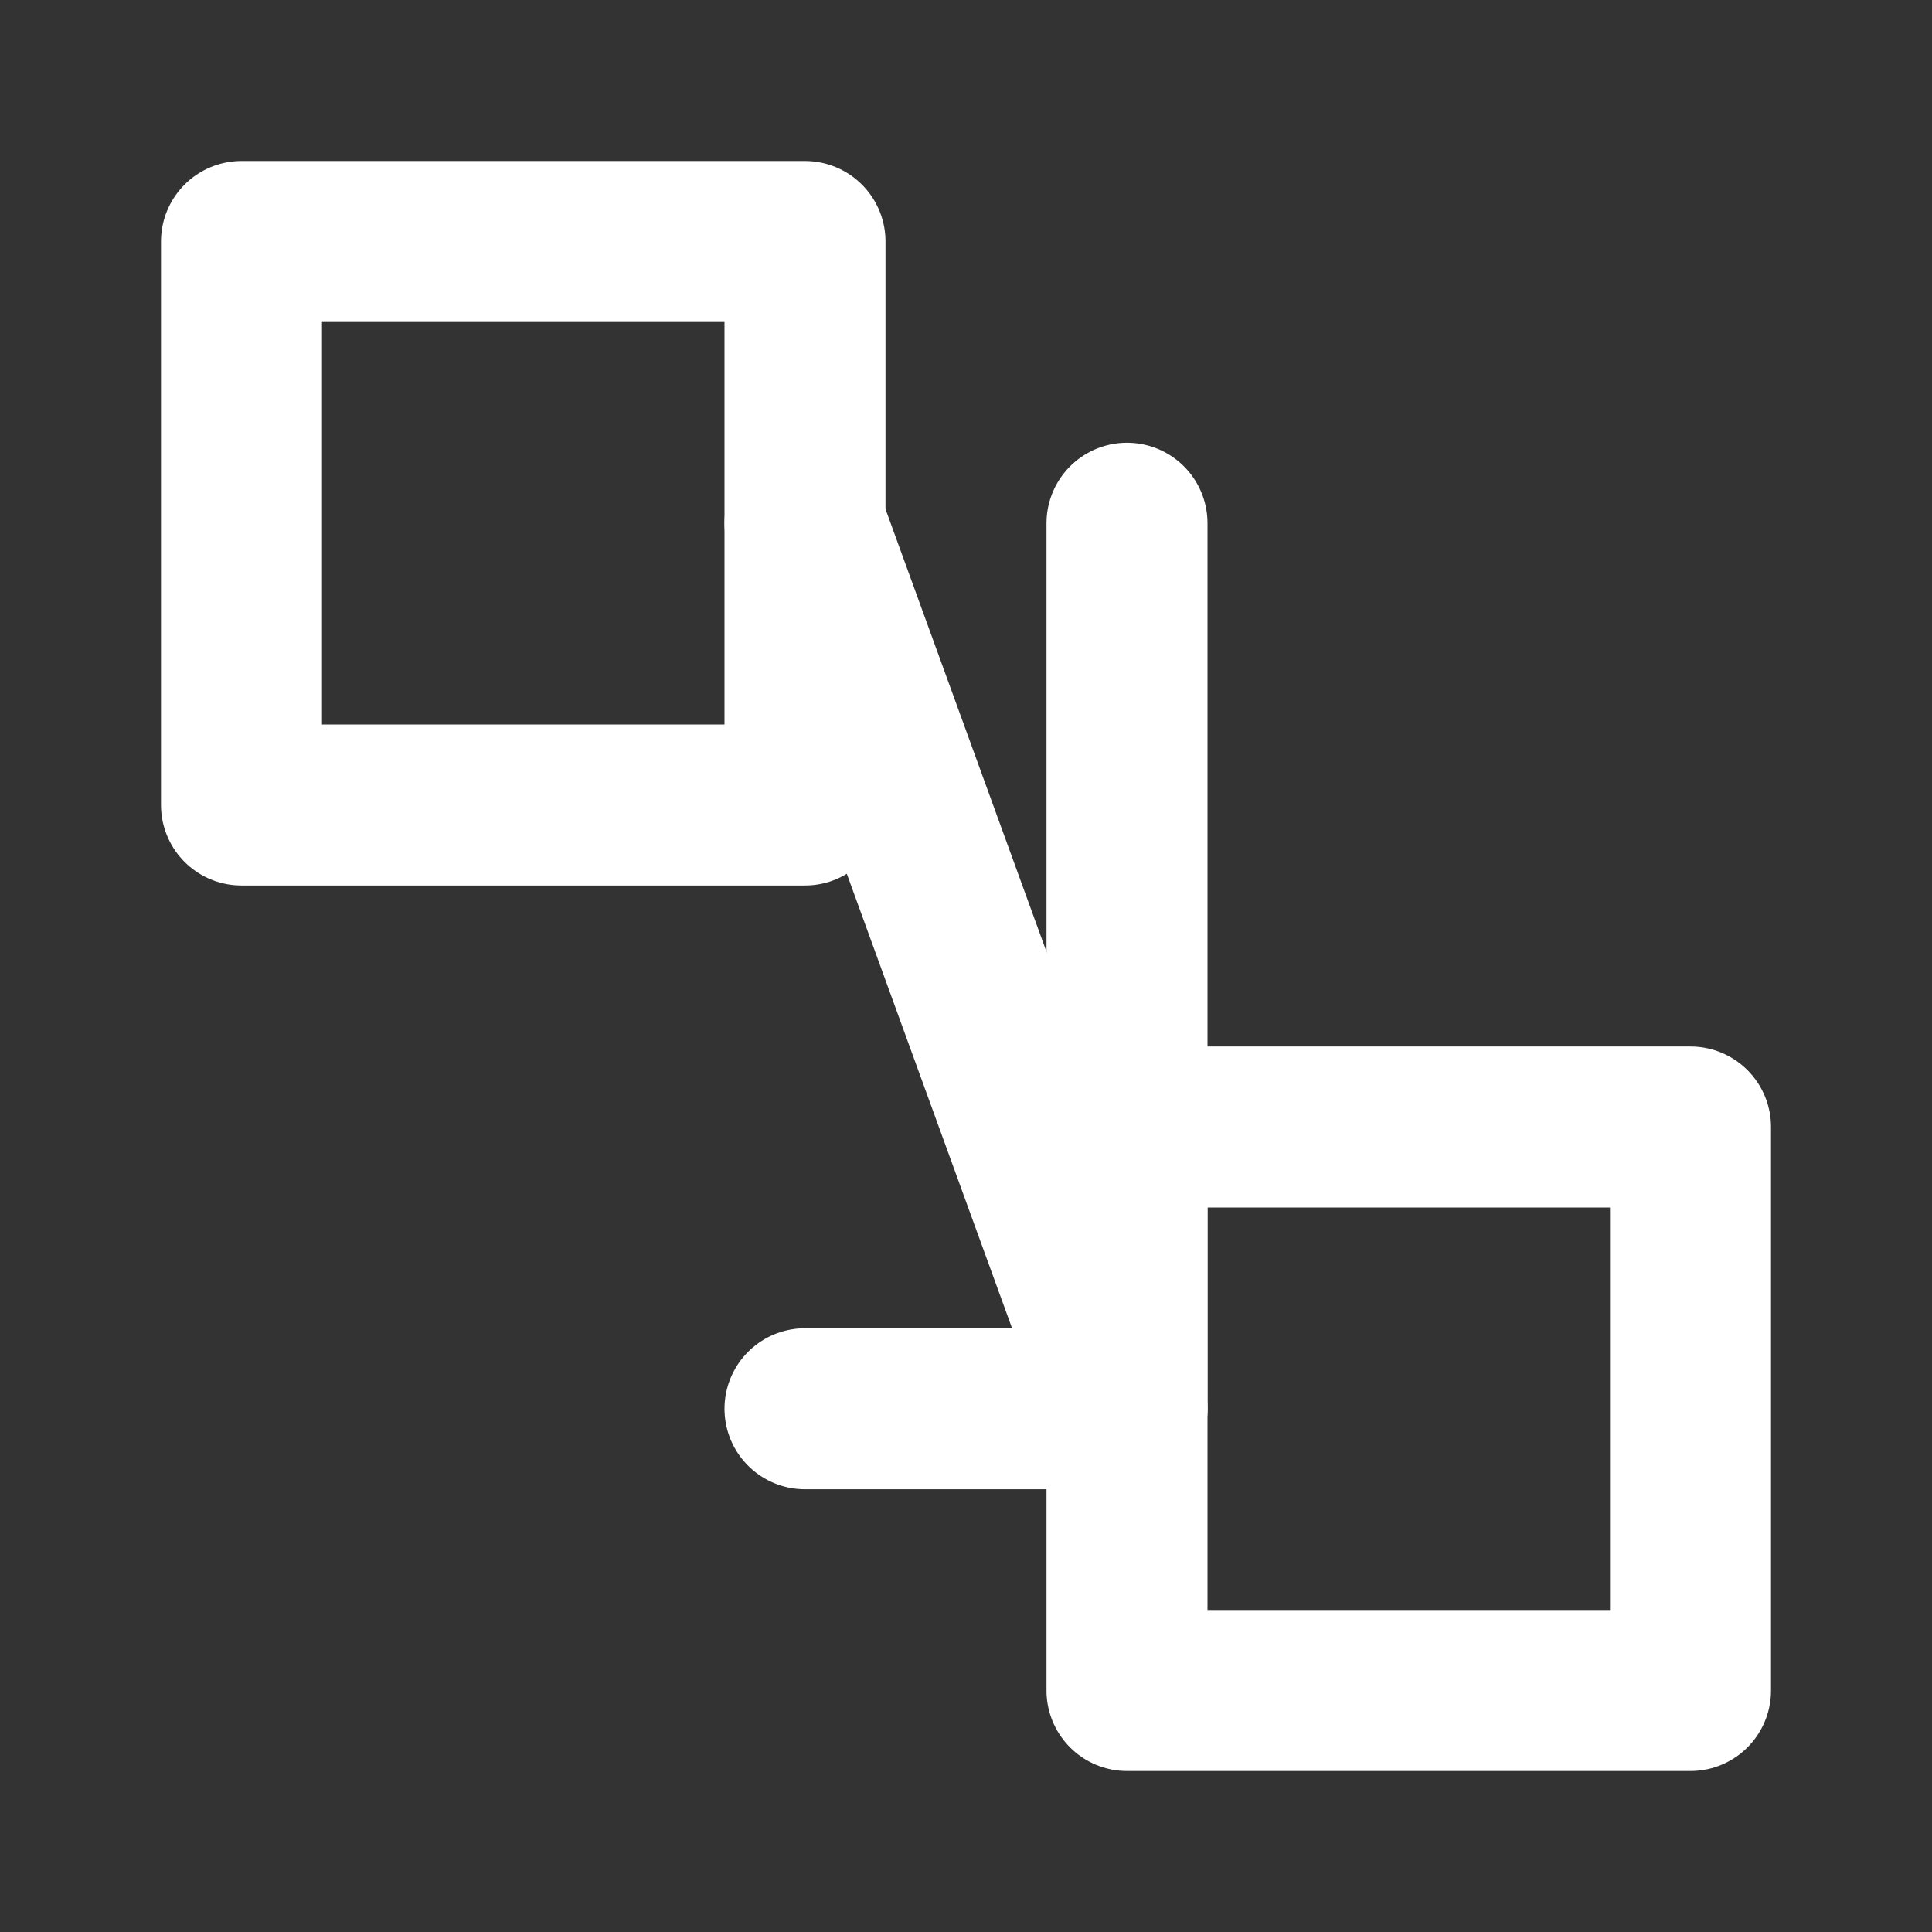
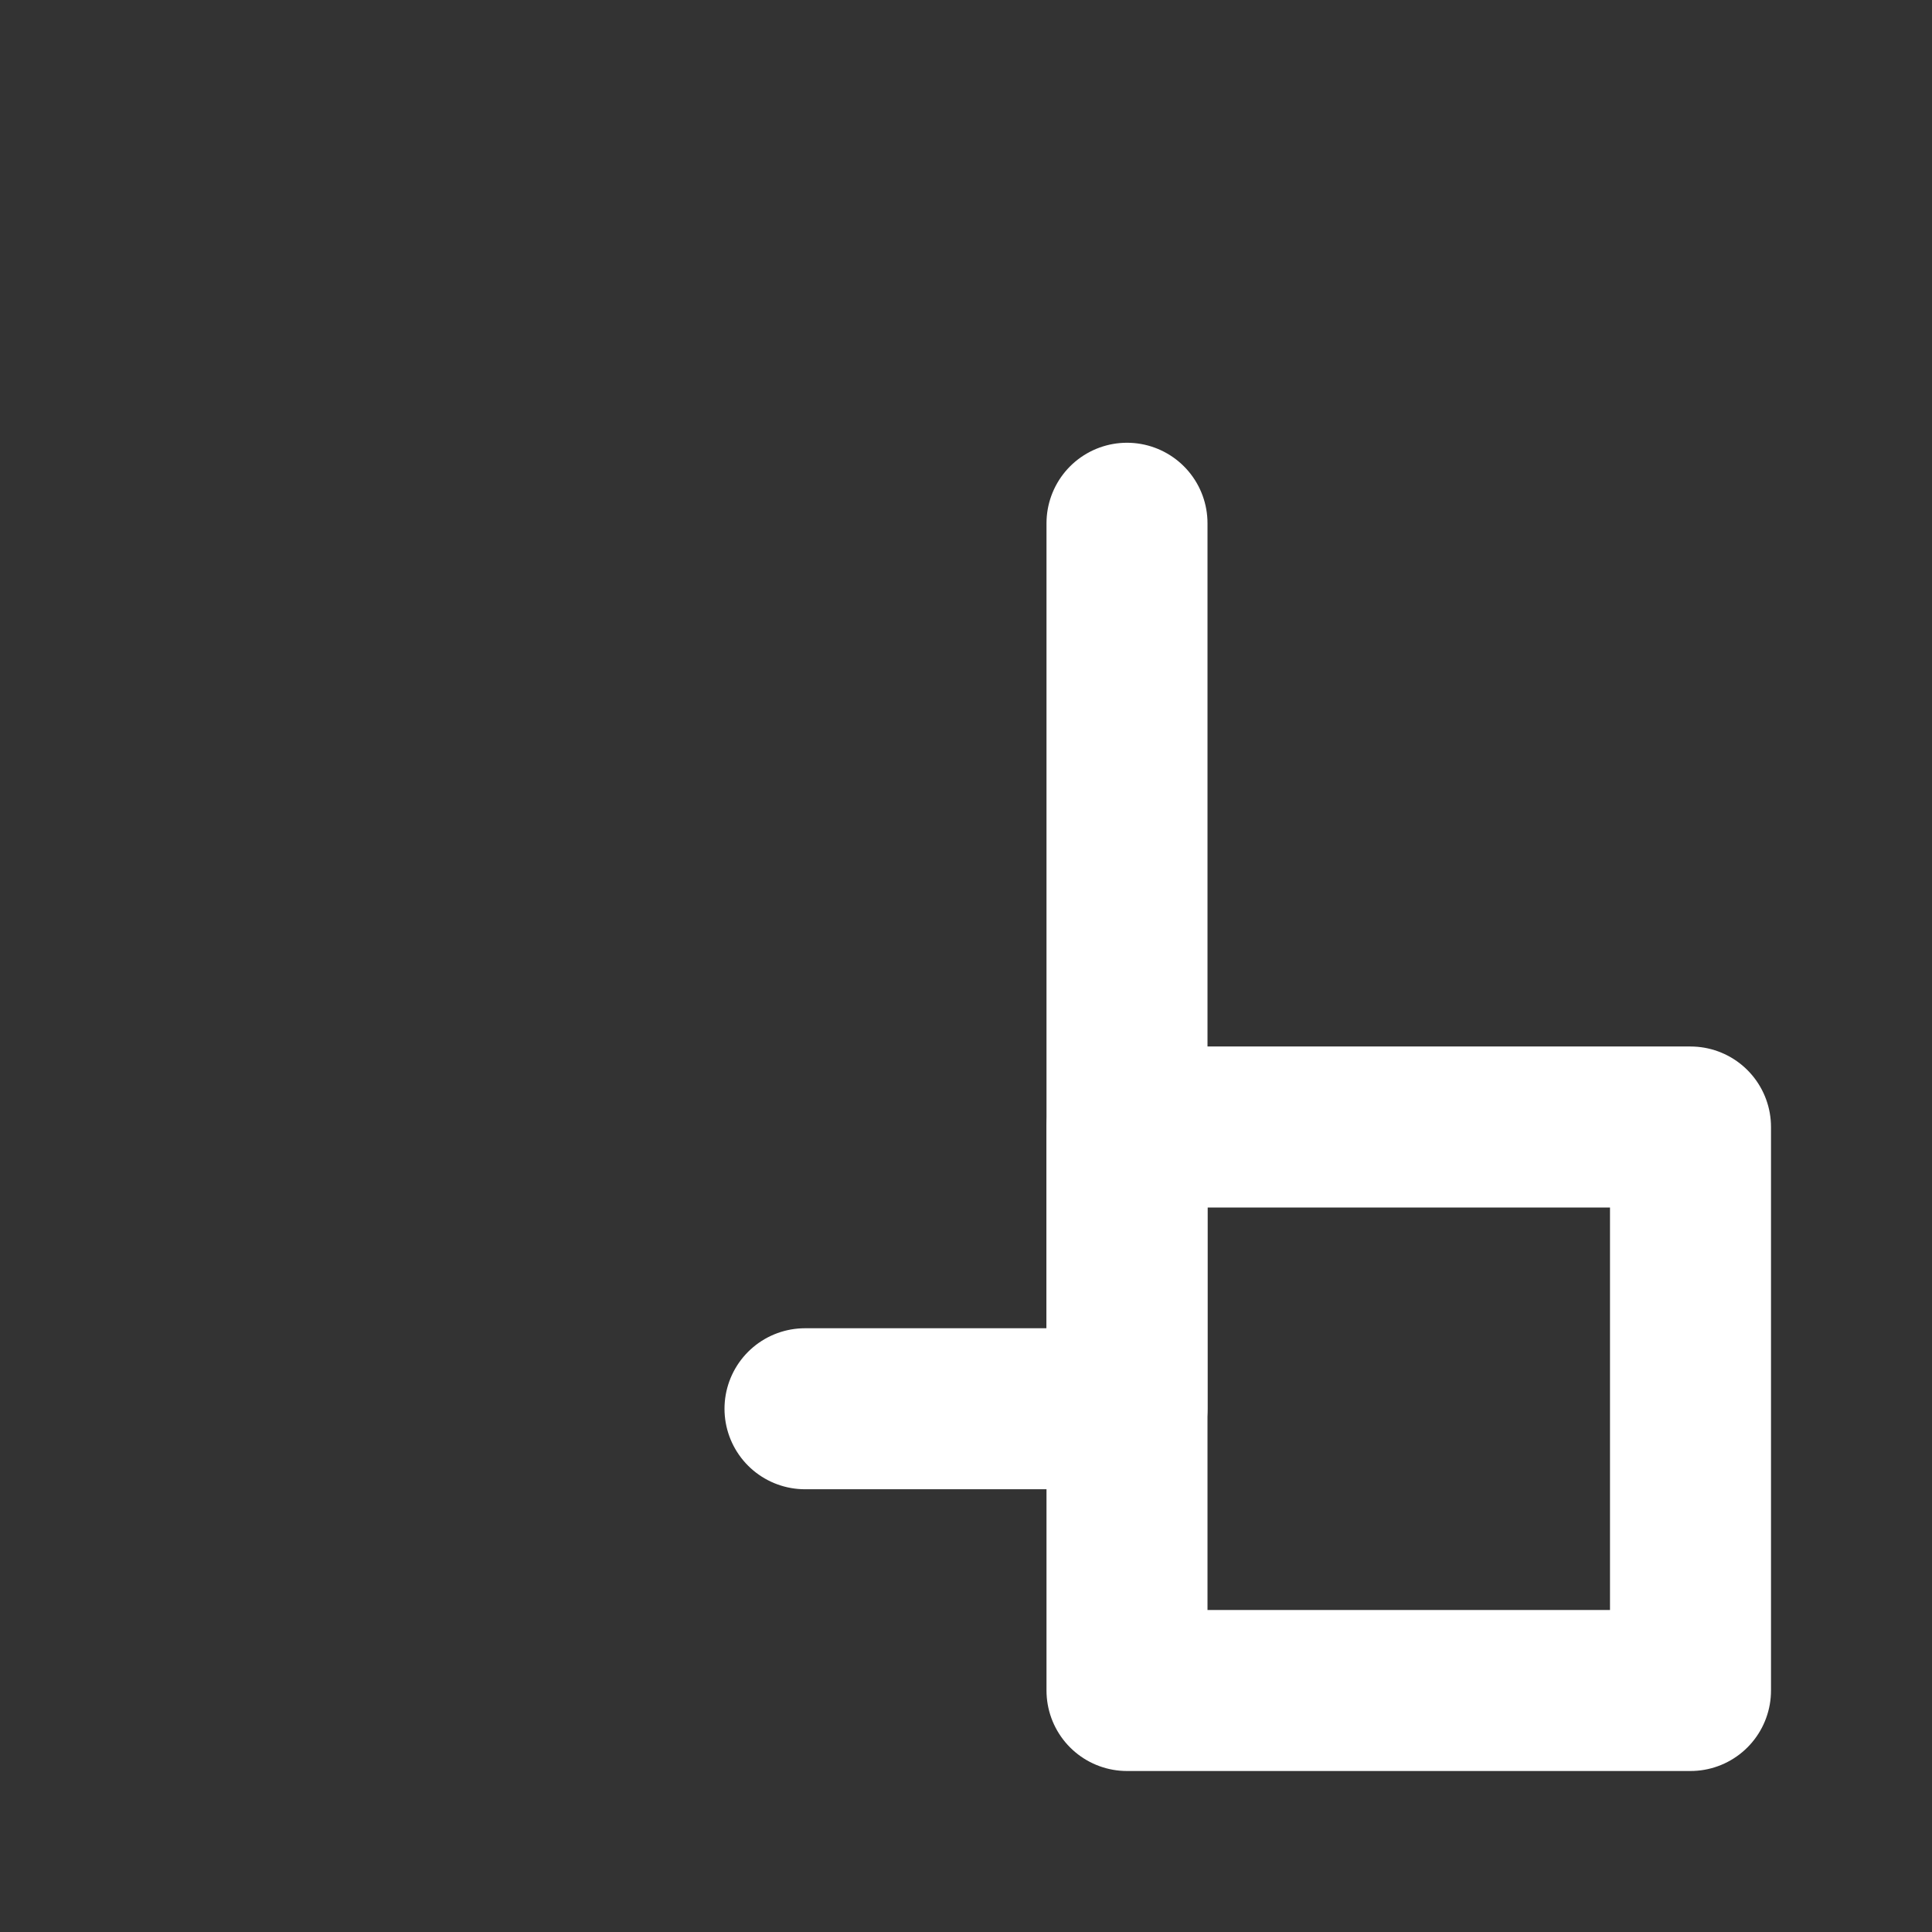
<svg xmlns="http://www.w3.org/2000/svg" viewBox="0 0 24 24" fill="none" stroke="white" stroke-width="2" stroke-linecap="round" stroke-linejoin="round" width="24" height="24">
  <rect x="0" y="0" width="24" height="24" fill="#333333" stroke="none" />
  <title>Integration Ready Icon</title>
-   <rect x="3" y="3" width="7" height="7" />
  <rect x="14" y="14" width="7" height="7" />
-   <line x1="10" y1="6.5" x2="14" y2="17.5" />
  <polyline points="10 17.5 14 17.5 14 6.5" />
</svg>